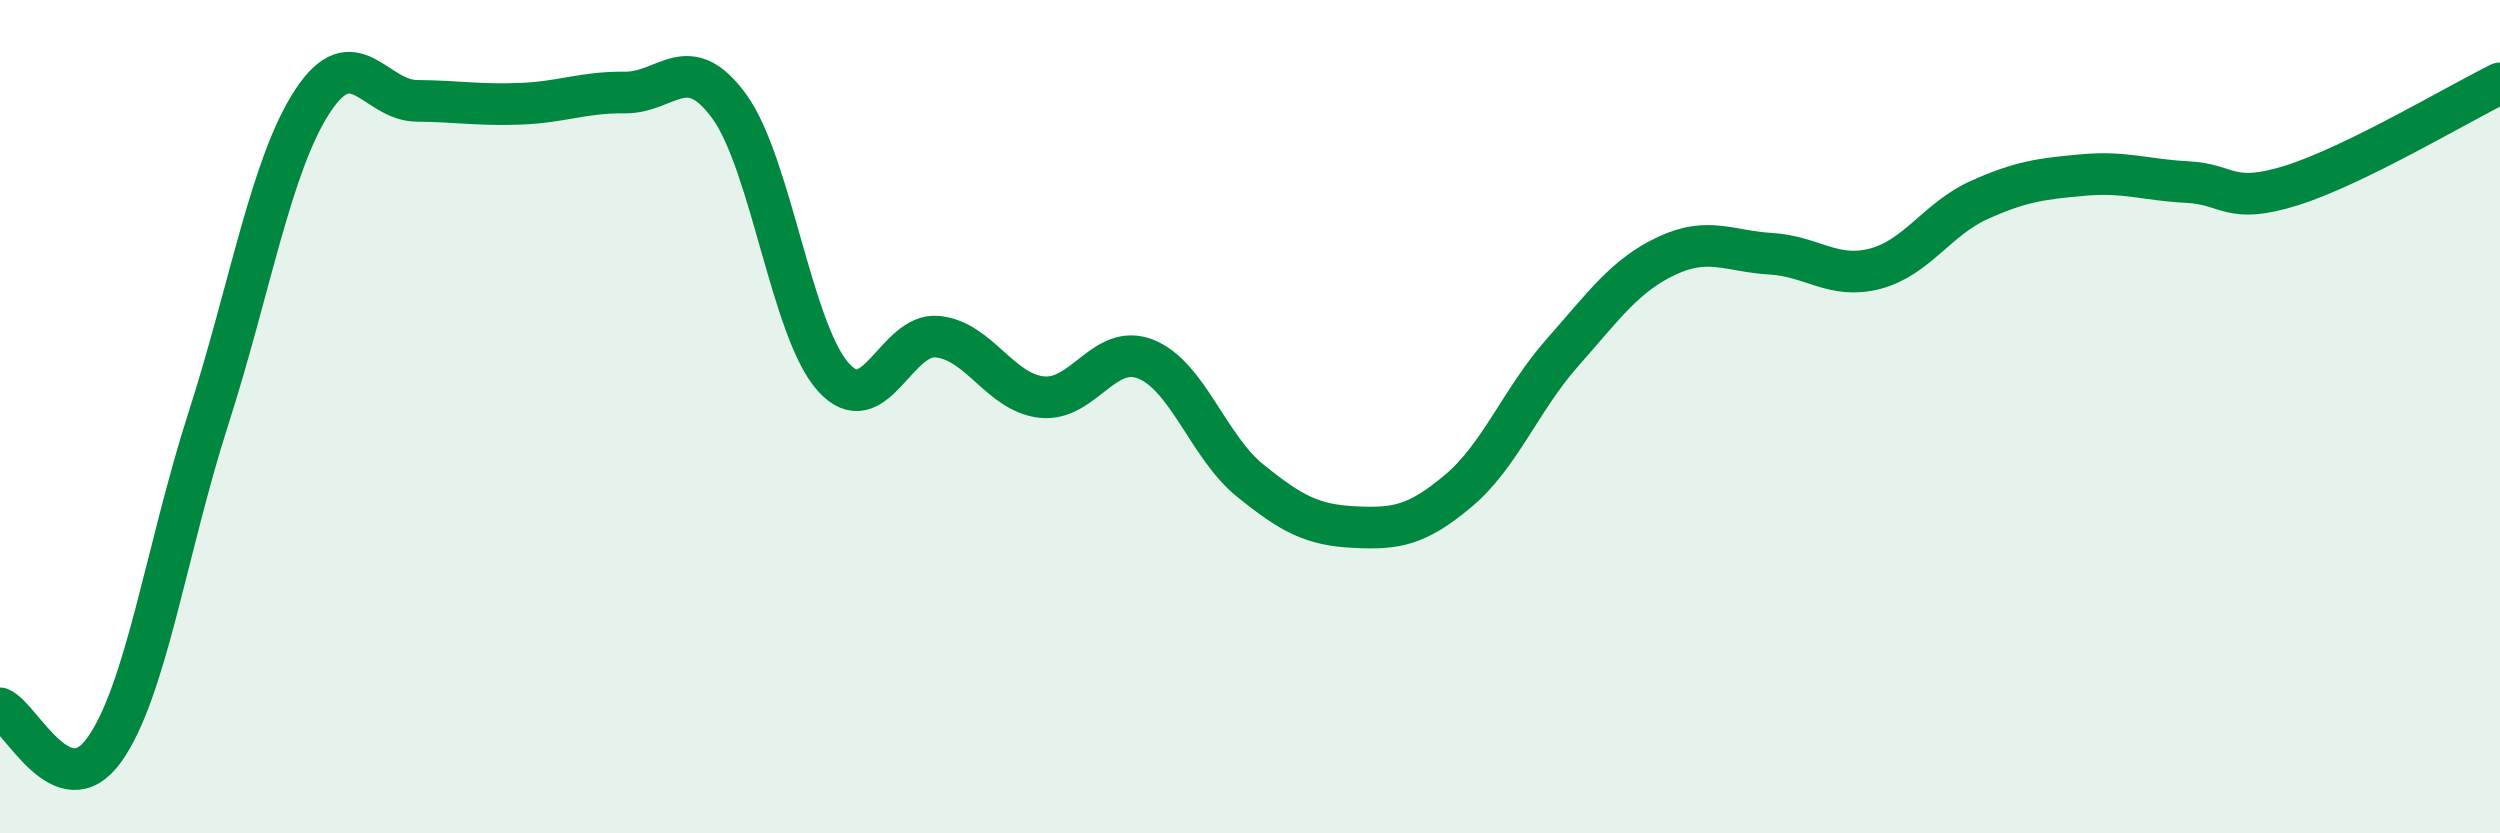
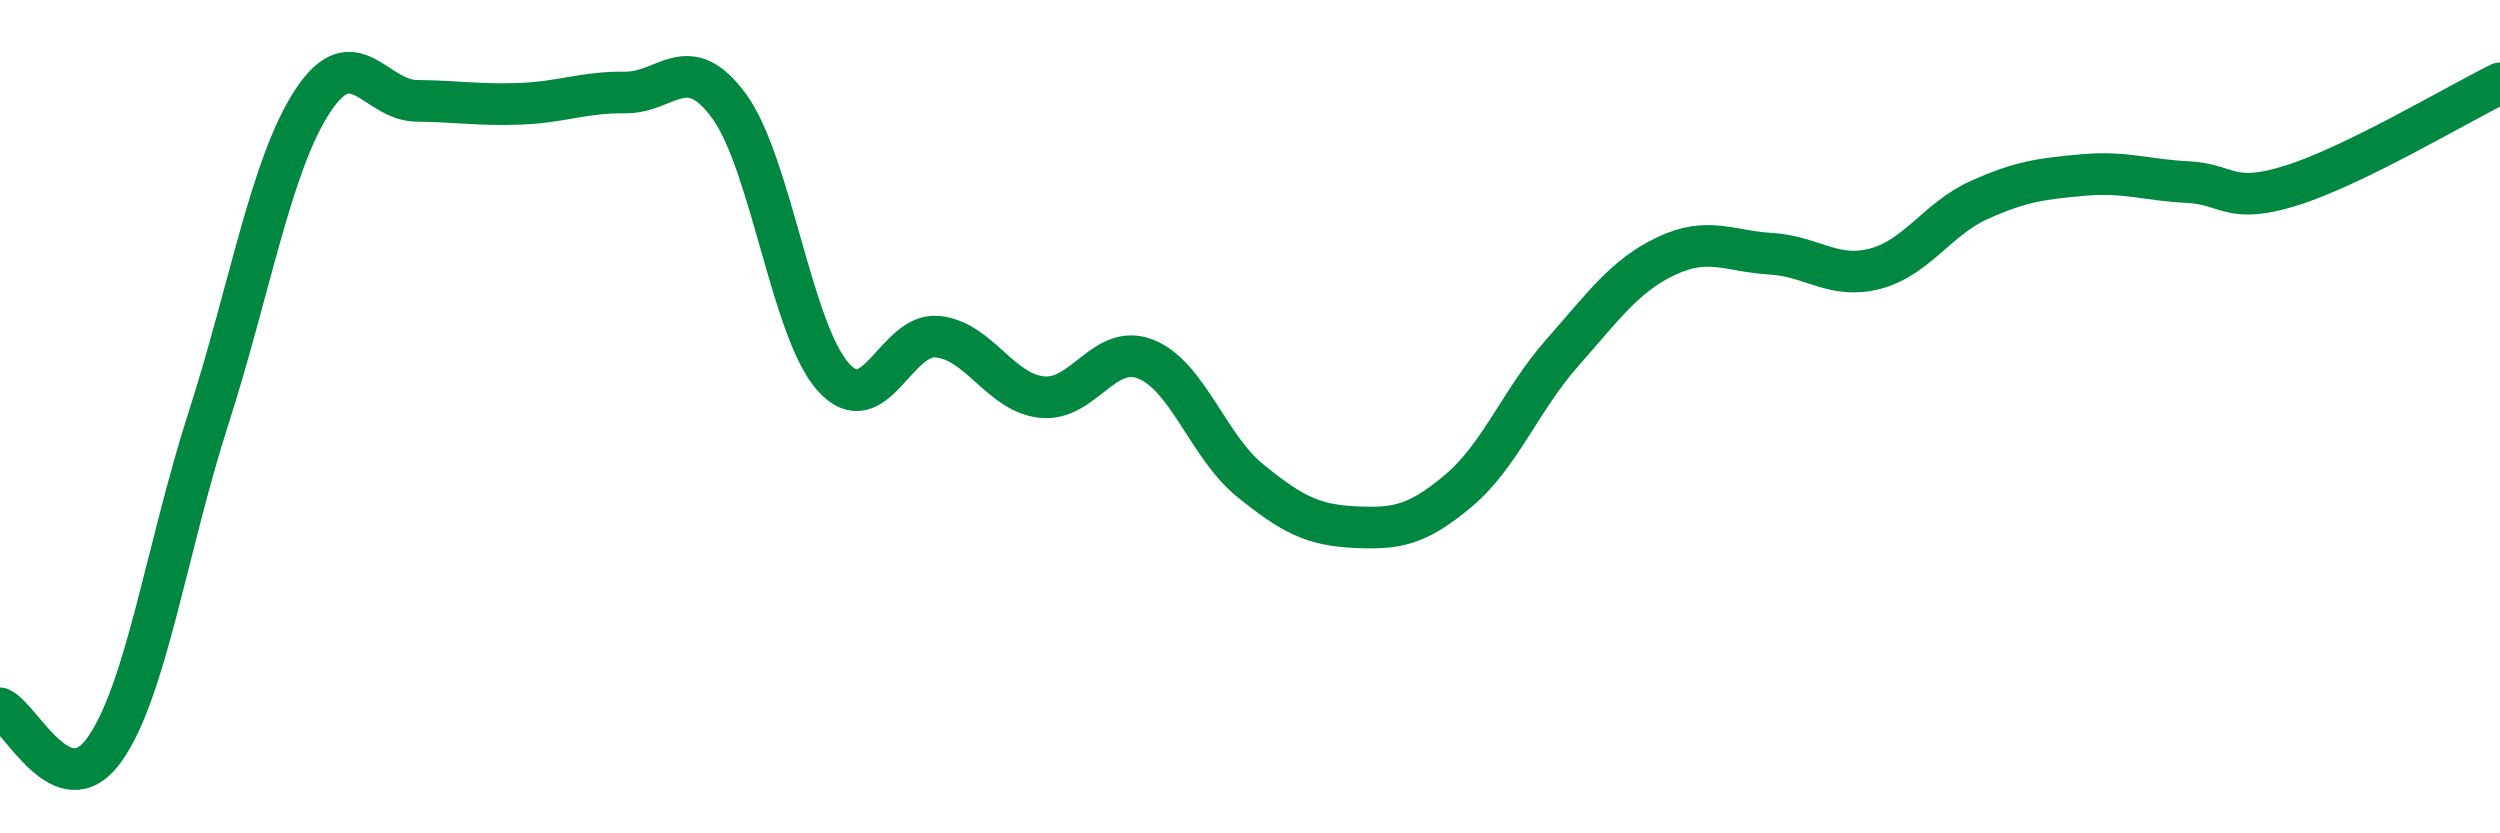
<svg xmlns="http://www.w3.org/2000/svg" width="60" height="20" viewBox="0 0 60 20">
-   <path d="M 0,17 C 0.5,17.2 1.5,19.39 2.5,18 C 3.5,16.61 4,13.16 5,10.05 C 6,6.94 6.5,3.96 7.5,2.43 C 8.5,0.9 9,2.41 10,2.42 C 11,2.43 11.5,2.53 12.5,2.49 C 13.5,2.45 14,2.21 15,2.22 C 16,2.23 16.5,1.18 17.5,2.55 C 18.5,3.92 19,7.94 20,9.05 C 21,10.16 21.5,7.98 22.5,8.08 C 23.5,8.18 24,9.42 25,9.53 C 26,9.64 26.5,8.22 27.5,8.62 C 28.5,9.02 29,10.72 30,11.53 C 31,12.34 31.5,12.6 32.5,12.65 C 33.5,12.7 34,12.62 35,11.78 C 36,10.94 36.5,9.59 37.5,8.46 C 38.5,7.33 39,6.61 40,6.14 C 41,5.67 41.5,6.03 42.5,6.09 C 43.5,6.15 44,6.71 45,6.45 C 46,6.19 46.5,5.25 47.5,4.8 C 48.5,4.35 49,4.29 50,4.2 C 51,4.11 51.5,4.32 52.5,4.37 C 53.5,4.42 53.5,4.92 55,4.45 C 56.5,3.98 59,2.49 60,2L60 20L0 20Z" fill="#008740" opacity="0.1" stroke-linecap="round" stroke-linejoin="round" />
  <path d="M 0,17 C 0.5,17.2 1.5,19.39 2.5,18 C 3.5,16.61 4,13.16 5,10.05 C 6,6.94 6.5,3.96 7.5,2.43 C 8.5,0.9 9,2.41 10,2.42 C 11,2.43 11.5,2.53 12.5,2.49 C 13.5,2.45 14,2.21 15,2.22 C 16,2.23 16.5,1.18 17.5,2.55 C 18.5,3.92 19,7.94 20,9.05 C 21,10.16 21.5,7.98 22.5,8.08 C 23.5,8.18 24,9.42 25,9.53 C 26,9.64 26.5,8.22 27.5,8.62 C 28.5,9.02 29,10.72 30,11.53 C 31,12.34 31.5,12.6 32.5,12.65 C 33.5,12.7 34,12.62 35,11.78 C 36,10.94 36.5,9.59 37.5,8.46 C 38.5,7.33 39,6.61 40,6.14 C 41,5.67 41.5,6.03 42.5,6.09 C 43.5,6.15 44,6.71 45,6.45 C 46,6.19 46.5,5.25 47.5,4.8 C 48.5,4.35 49,4.29 50,4.2 C 51,4.11 51.5,4.32 52.5,4.37 C 53.5,4.42 53.5,4.92 55,4.45 C 56.5,3.98 59,2.49 60,2" stroke="#008740" stroke-width="1" fill="none" stroke-linecap="round" stroke-linejoin="round" />
</svg>